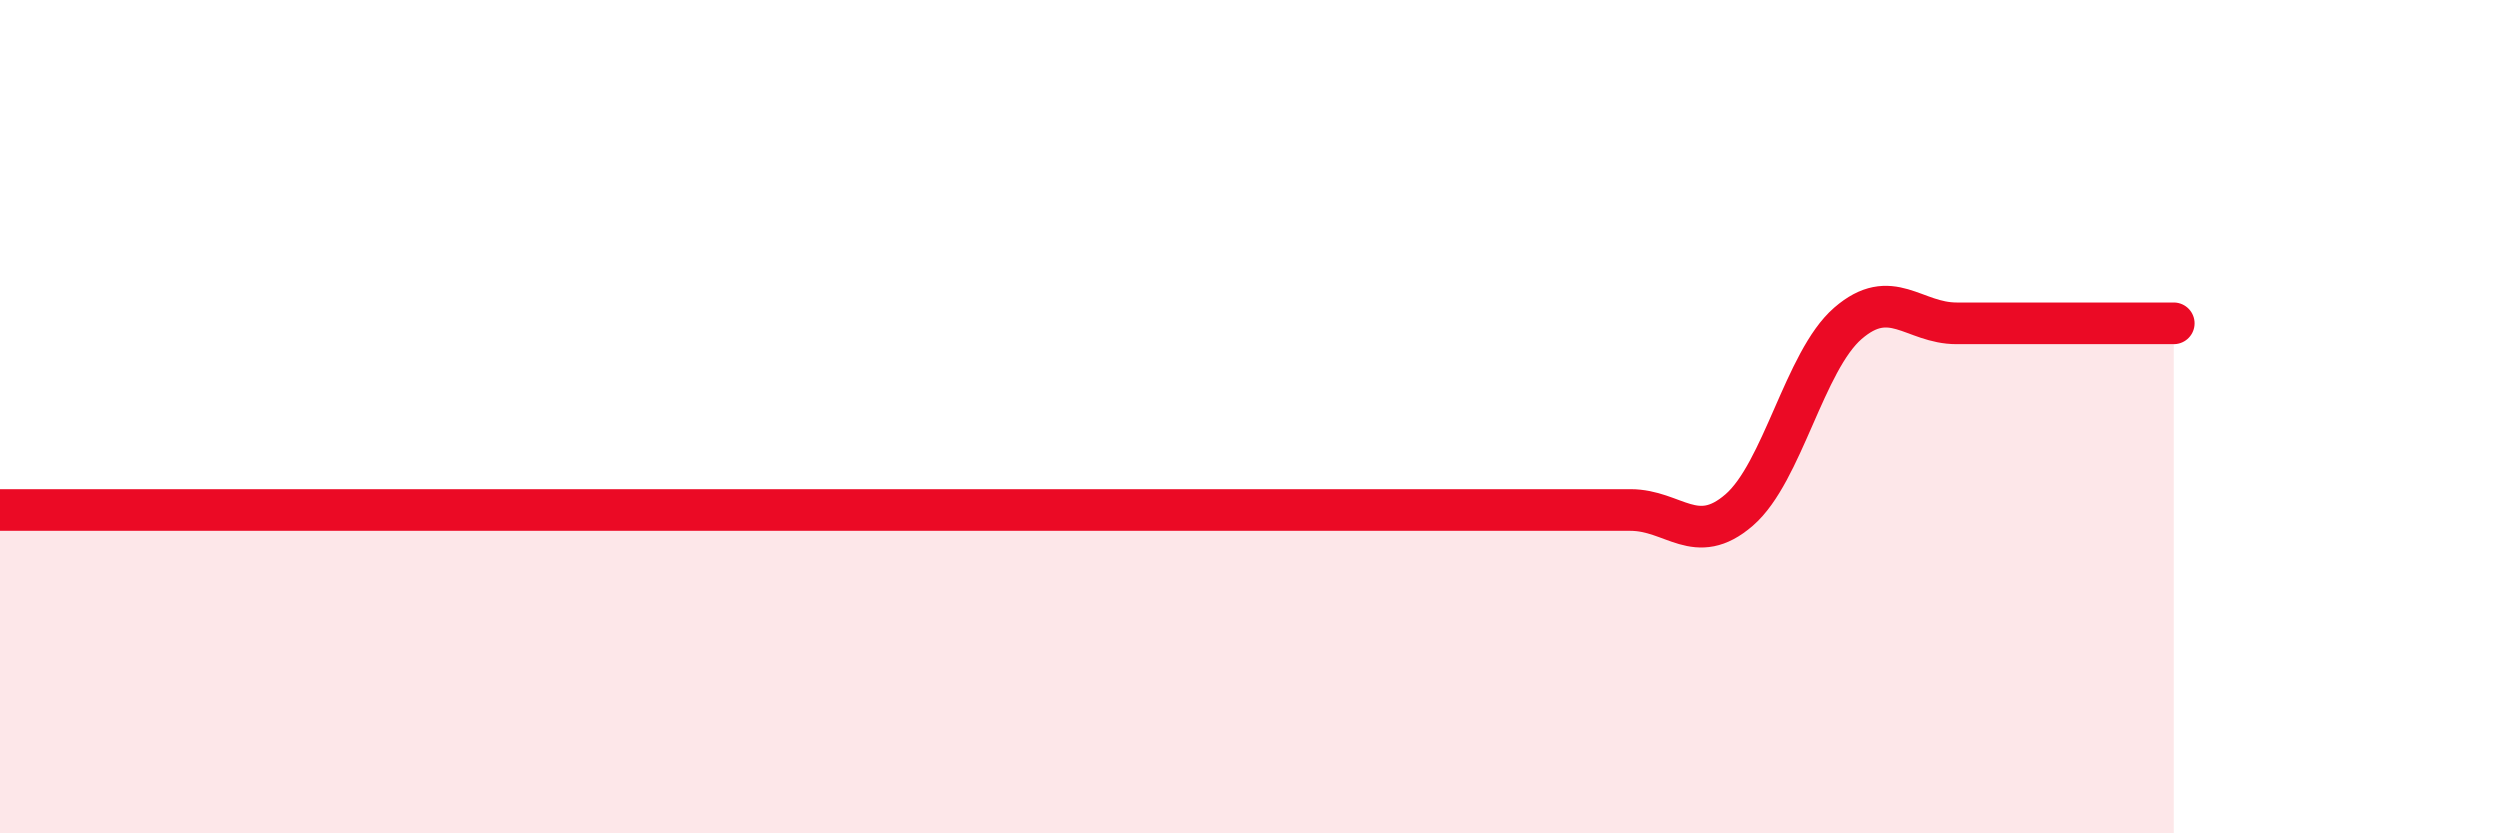
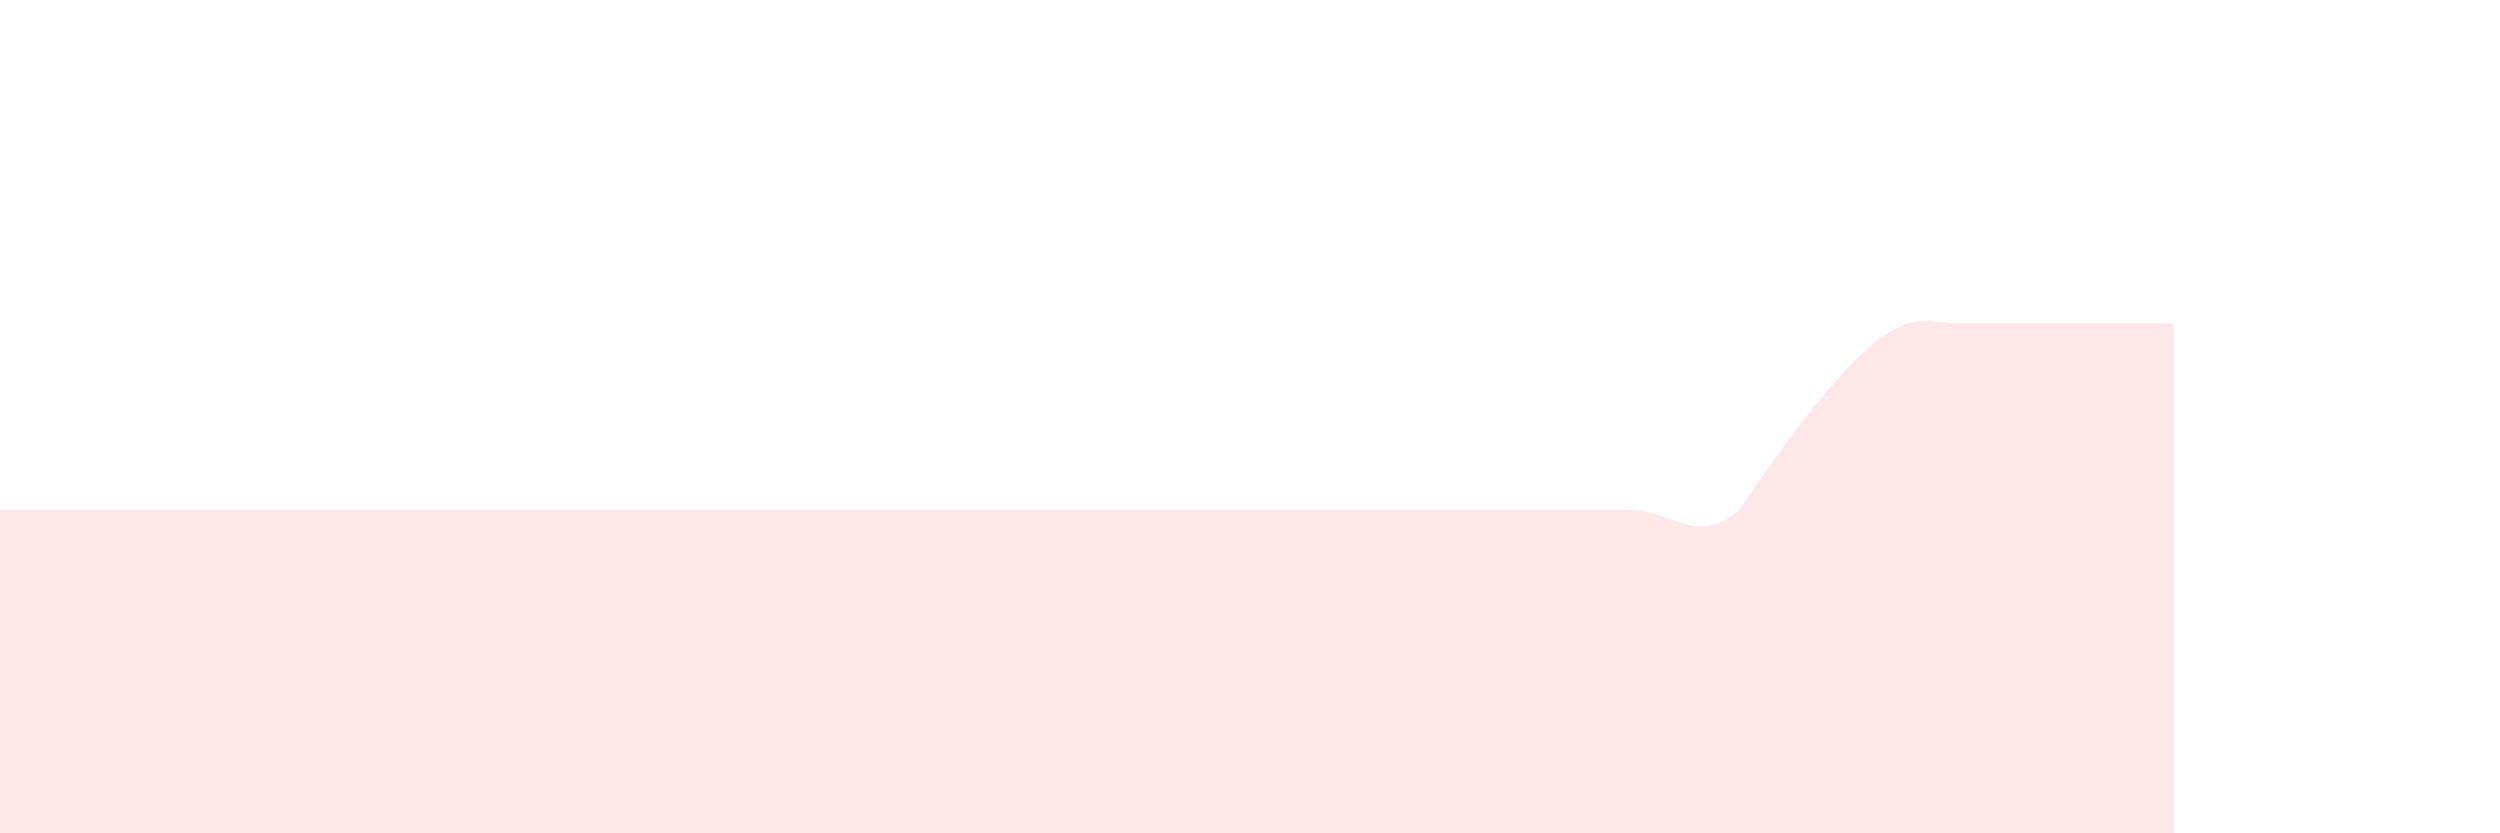
<svg xmlns="http://www.w3.org/2000/svg" width="60" height="20" viewBox="0 0 60 20">
-   <path d="M 0,12.24 C 0.52,12.24 1.57,12.24 2.61,12.24 C 3.65,12.24 4.18,12.24 5.22,12.24 C 6.26,12.24 6.79,12.24 7.83,12.24 C 8.87,12.24 9.39,12.24 10.43,12.24 C 11.47,12.24 12,12.24 13.04,12.24 C 14.08,12.24 14.61,12.24 15.65,12.24 C 16.69,12.24 17.22,12.24 18.26,12.24 C 19.3,12.24 19.83,12.24 20.87,12.24 C 21.91,12.24 22.44,12.24 23.48,12.24 C 24.52,12.24 25.05,12.24 26.09,12.24 C 27.13,12.24 27.66,12.24 28.7,12.24 C 29.74,12.24 30.26,12.24 31.3,12.24 C 32.34,12.24 32.87,12.24 33.91,12.24 C 34.95,12.24 35.48,12.24 36.52,12.24 C 37.56,12.24 38.09,12.24 39.13,12.24 C 40.17,12.24 40.7,13.14 41.74,12.24 C 42.78,11.34 43.31,8.66 44.35,7.76 C 45.39,6.86 45.92,7.76 46.96,7.76 C 48,7.76 48.53,7.76 49.57,7.76 C 50.61,7.76 51.65,7.76 52.17,7.76L52.17 20L0 20Z" fill="#EB0A25" opacity="0.1" stroke-linecap="round" stroke-linejoin="round" />
-   <path d="M 0,12.24 C 0.52,12.24 1.57,12.24 2.61,12.24 C 3.65,12.24 4.18,12.24 5.22,12.24 C 6.26,12.24 6.79,12.24 7.83,12.24 C 8.87,12.24 9.39,12.24 10.43,12.24 C 11.47,12.24 12,12.24 13.04,12.24 C 14.08,12.24 14.61,12.24 15.65,12.24 C 16.69,12.24 17.22,12.24 18.26,12.24 C 19.3,12.24 19.83,12.24 20.87,12.24 C 21.91,12.24 22.44,12.24 23.48,12.24 C 24.52,12.24 25.05,12.24 26.09,12.24 C 27.13,12.24 27.66,12.24 28.7,12.24 C 29.74,12.24 30.26,12.24 31.3,12.24 C 32.34,12.24 32.87,12.24 33.91,12.24 C 34.95,12.24 35.48,12.24 36.52,12.24 C 37.56,12.24 38.09,12.24 39.13,12.24 C 40.17,12.24 40.7,13.14 41.74,12.24 C 42.78,11.34 43.31,8.66 44.35,7.76 C 45.39,6.86 45.92,7.76 46.96,7.76 C 48,7.76 48.53,7.76 49.57,7.76 C 50.61,7.76 51.65,7.76 52.17,7.76" stroke="#EB0A25" stroke-width="1" fill="none" stroke-linecap="round" stroke-linejoin="round" />
+   <path d="M 0,12.24 C 0.52,12.24 1.57,12.24 2.61,12.24 C 3.65,12.24 4.18,12.24 5.22,12.24 C 6.26,12.24 6.79,12.24 7.83,12.24 C 8.87,12.24 9.39,12.24 10.43,12.24 C 11.47,12.24 12,12.24 13.04,12.24 C 14.08,12.24 14.61,12.24 15.65,12.24 C 16.69,12.24 17.22,12.24 18.26,12.24 C 19.3,12.24 19.83,12.24 20.87,12.24 C 21.91,12.24 22.44,12.24 23.48,12.24 C 24.52,12.24 25.05,12.24 26.09,12.24 C 27.13,12.24 27.66,12.24 28.7,12.24 C 29.74,12.24 30.26,12.24 31.3,12.24 C 32.34,12.24 32.87,12.24 33.91,12.24 C 34.95,12.24 35.48,12.24 36.52,12.24 C 37.56,12.24 38.09,12.24 39.13,12.24 C 40.17,12.24 40.7,13.14 41.74,12.24 C 45.39,6.86 45.92,7.76 46.96,7.76 C 48,7.76 48.53,7.76 49.57,7.76 C 50.61,7.76 51.65,7.76 52.17,7.76L52.17 20L0 20Z" fill="#EB0A25" opacity="0.1" stroke-linecap="round" stroke-linejoin="round" />
</svg>